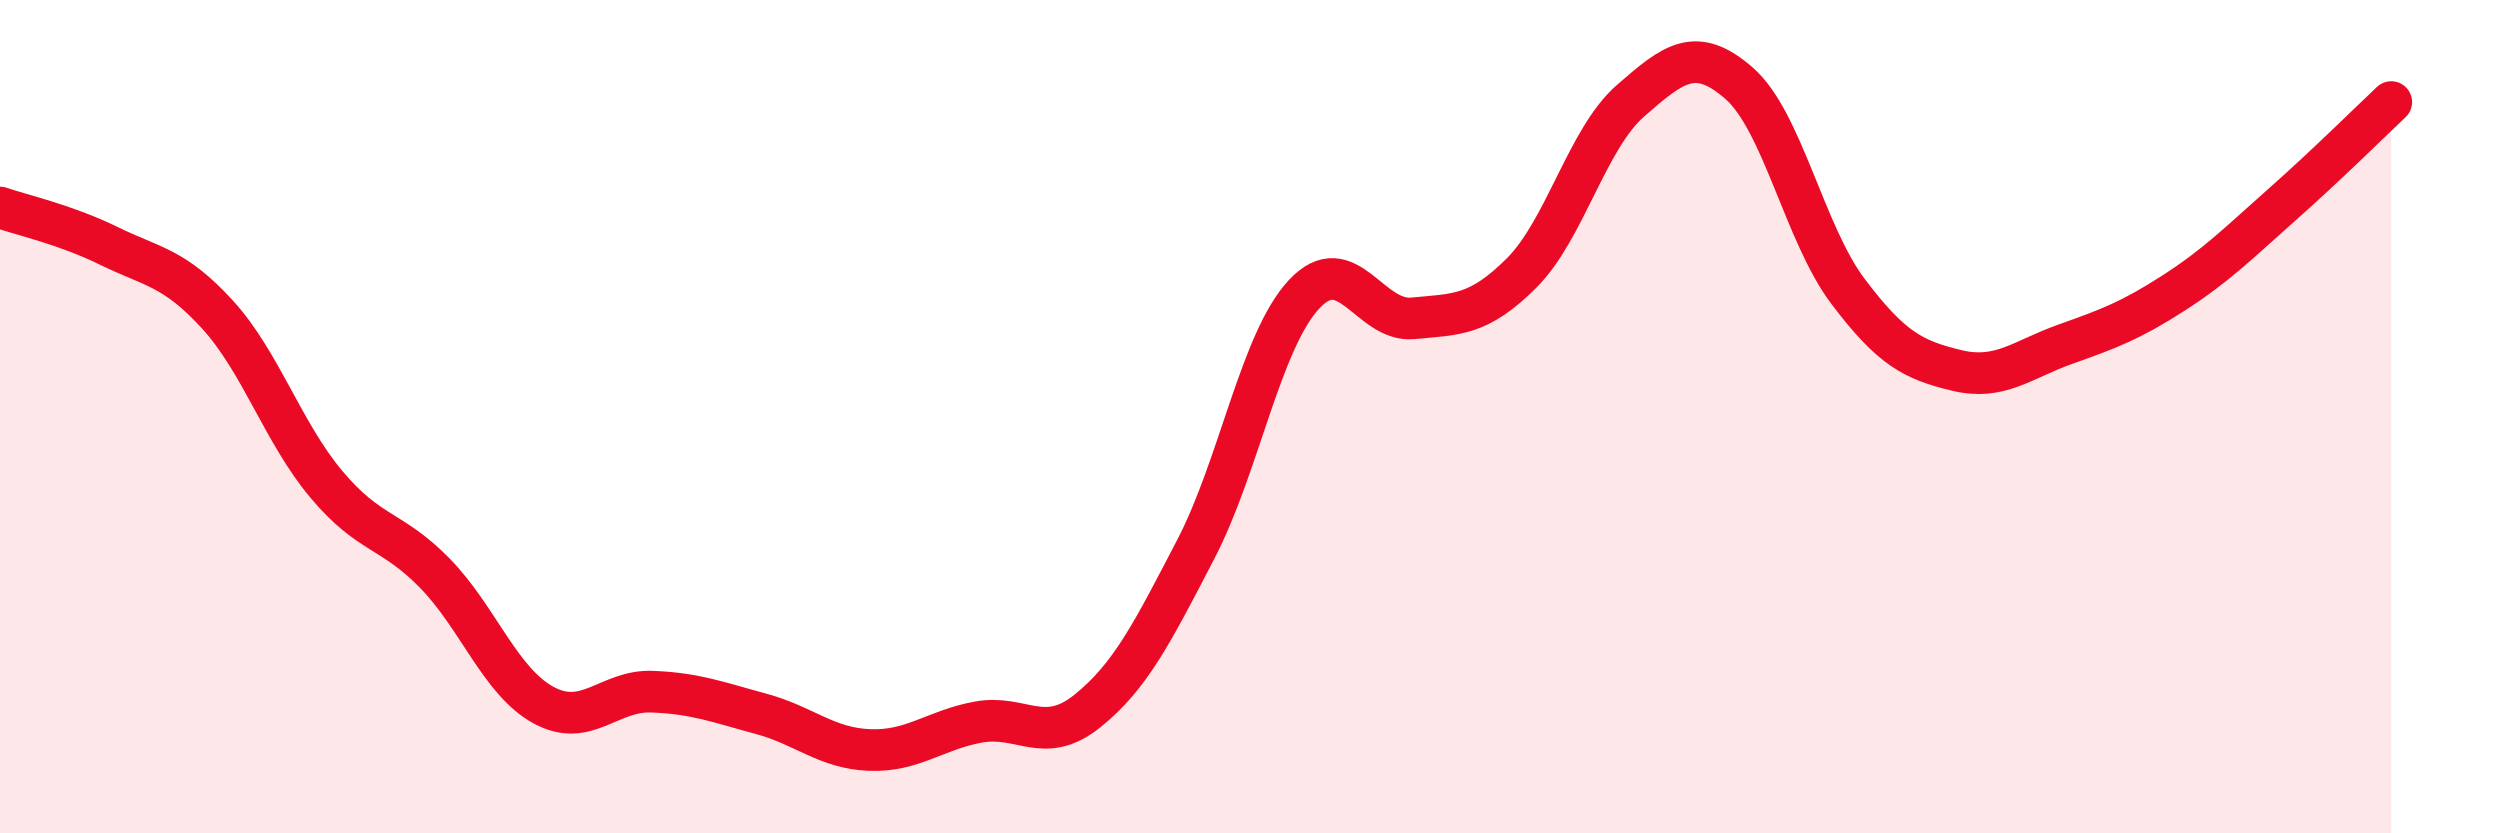
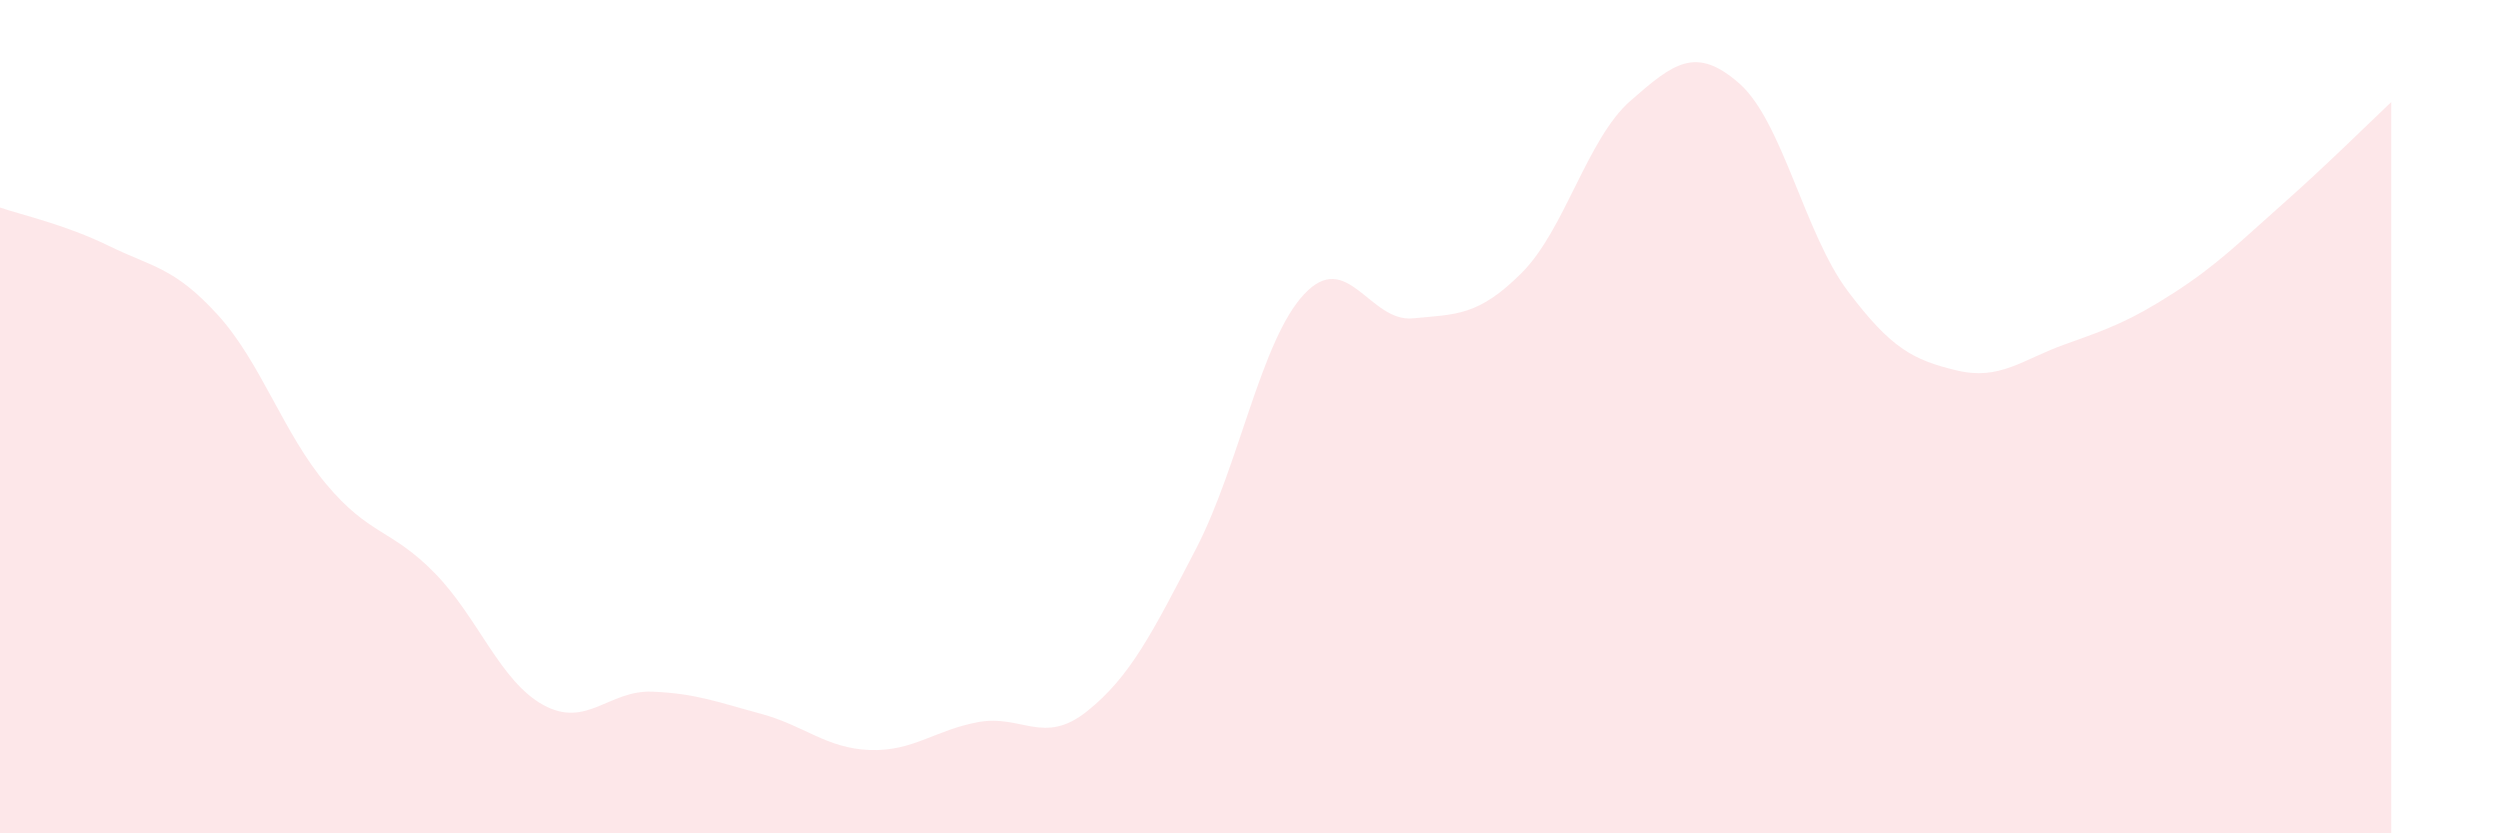
<svg xmlns="http://www.w3.org/2000/svg" width="60" height="20" viewBox="0 0 60 20">
  <path d="M 0,4.98 C 0.52,5.16 1.57,5.39 2.61,5.9 C 3.65,6.41 4.18,6.41 5.22,7.55 C 6.26,8.69 6.79,10.38 7.83,11.62 C 8.87,12.86 9.39,12.69 10.43,13.75 C 11.47,14.81 12,16.35 13.04,16.92 C 14.08,17.49 14.61,16.56 15.65,16.6 C 16.69,16.64 17.22,16.85 18.26,17.13 C 19.3,17.41 19.83,17.96 20.87,18 C 21.91,18.04 22.44,17.52 23.48,17.33 C 24.52,17.14 25.05,17.9 26.09,17.07 C 27.13,16.24 27.66,15.18 28.7,13.18 C 29.74,11.18 30.26,8.17 31.3,7.06 C 32.34,5.95 32.87,7.74 33.91,7.64 C 34.95,7.54 35.48,7.59 36.52,6.55 C 37.56,5.51 38.09,3.33 39.13,2.42 C 40.17,1.51 40.7,1.09 41.74,2 C 42.78,2.91 43.31,5.61 44.35,6.99 C 45.39,8.37 45.92,8.64 46.96,8.89 C 48,9.14 48.53,8.63 49.57,8.26 C 50.61,7.89 51.13,7.7 52.17,7.03 C 53.21,6.36 53.74,5.82 54.78,4.9 C 55.82,3.98 56.87,2.94 57.39,2.45L57.39 20L0 20Z" fill="#EB0A25" opacity="0.1" stroke-linecap="round" stroke-linejoin="round" />
-   <path d="M 0,4.98 C 0.52,5.16 1.57,5.39 2.61,5.9 C 3.65,6.41 4.18,6.41 5.22,7.55 C 6.26,8.69 6.79,10.38 7.83,11.62 C 8.87,12.86 9.39,12.69 10.43,13.75 C 11.47,14.81 12,16.35 13.04,16.92 C 14.08,17.49 14.61,16.56 15.65,16.6 C 16.69,16.64 17.22,16.85 18.26,17.13 C 19.3,17.41 19.83,17.96 20.87,18 C 21.91,18.04 22.44,17.52 23.48,17.33 C 24.52,17.14 25.05,17.9 26.09,17.07 C 27.13,16.24 27.66,15.18 28.7,13.18 C 29.74,11.18 30.26,8.17 31.3,7.06 C 32.34,5.95 32.87,7.74 33.91,7.64 C 34.95,7.54 35.48,7.59 36.52,6.55 C 37.56,5.51 38.09,3.33 39.13,2.42 C 40.17,1.51 40.7,1.09 41.74,2 C 42.78,2.91 43.31,5.61 44.35,6.99 C 45.39,8.37 45.92,8.64 46.96,8.89 C 48,9.14 48.53,8.63 49.57,8.26 C 50.61,7.89 51.13,7.7 52.17,7.03 C 53.21,6.36 53.74,5.82 54.78,4.9 C 55.82,3.98 56.87,2.94 57.39,2.45" stroke="#EB0A25" stroke-width="1" fill="none" stroke-linecap="round" stroke-linejoin="round" />
</svg>